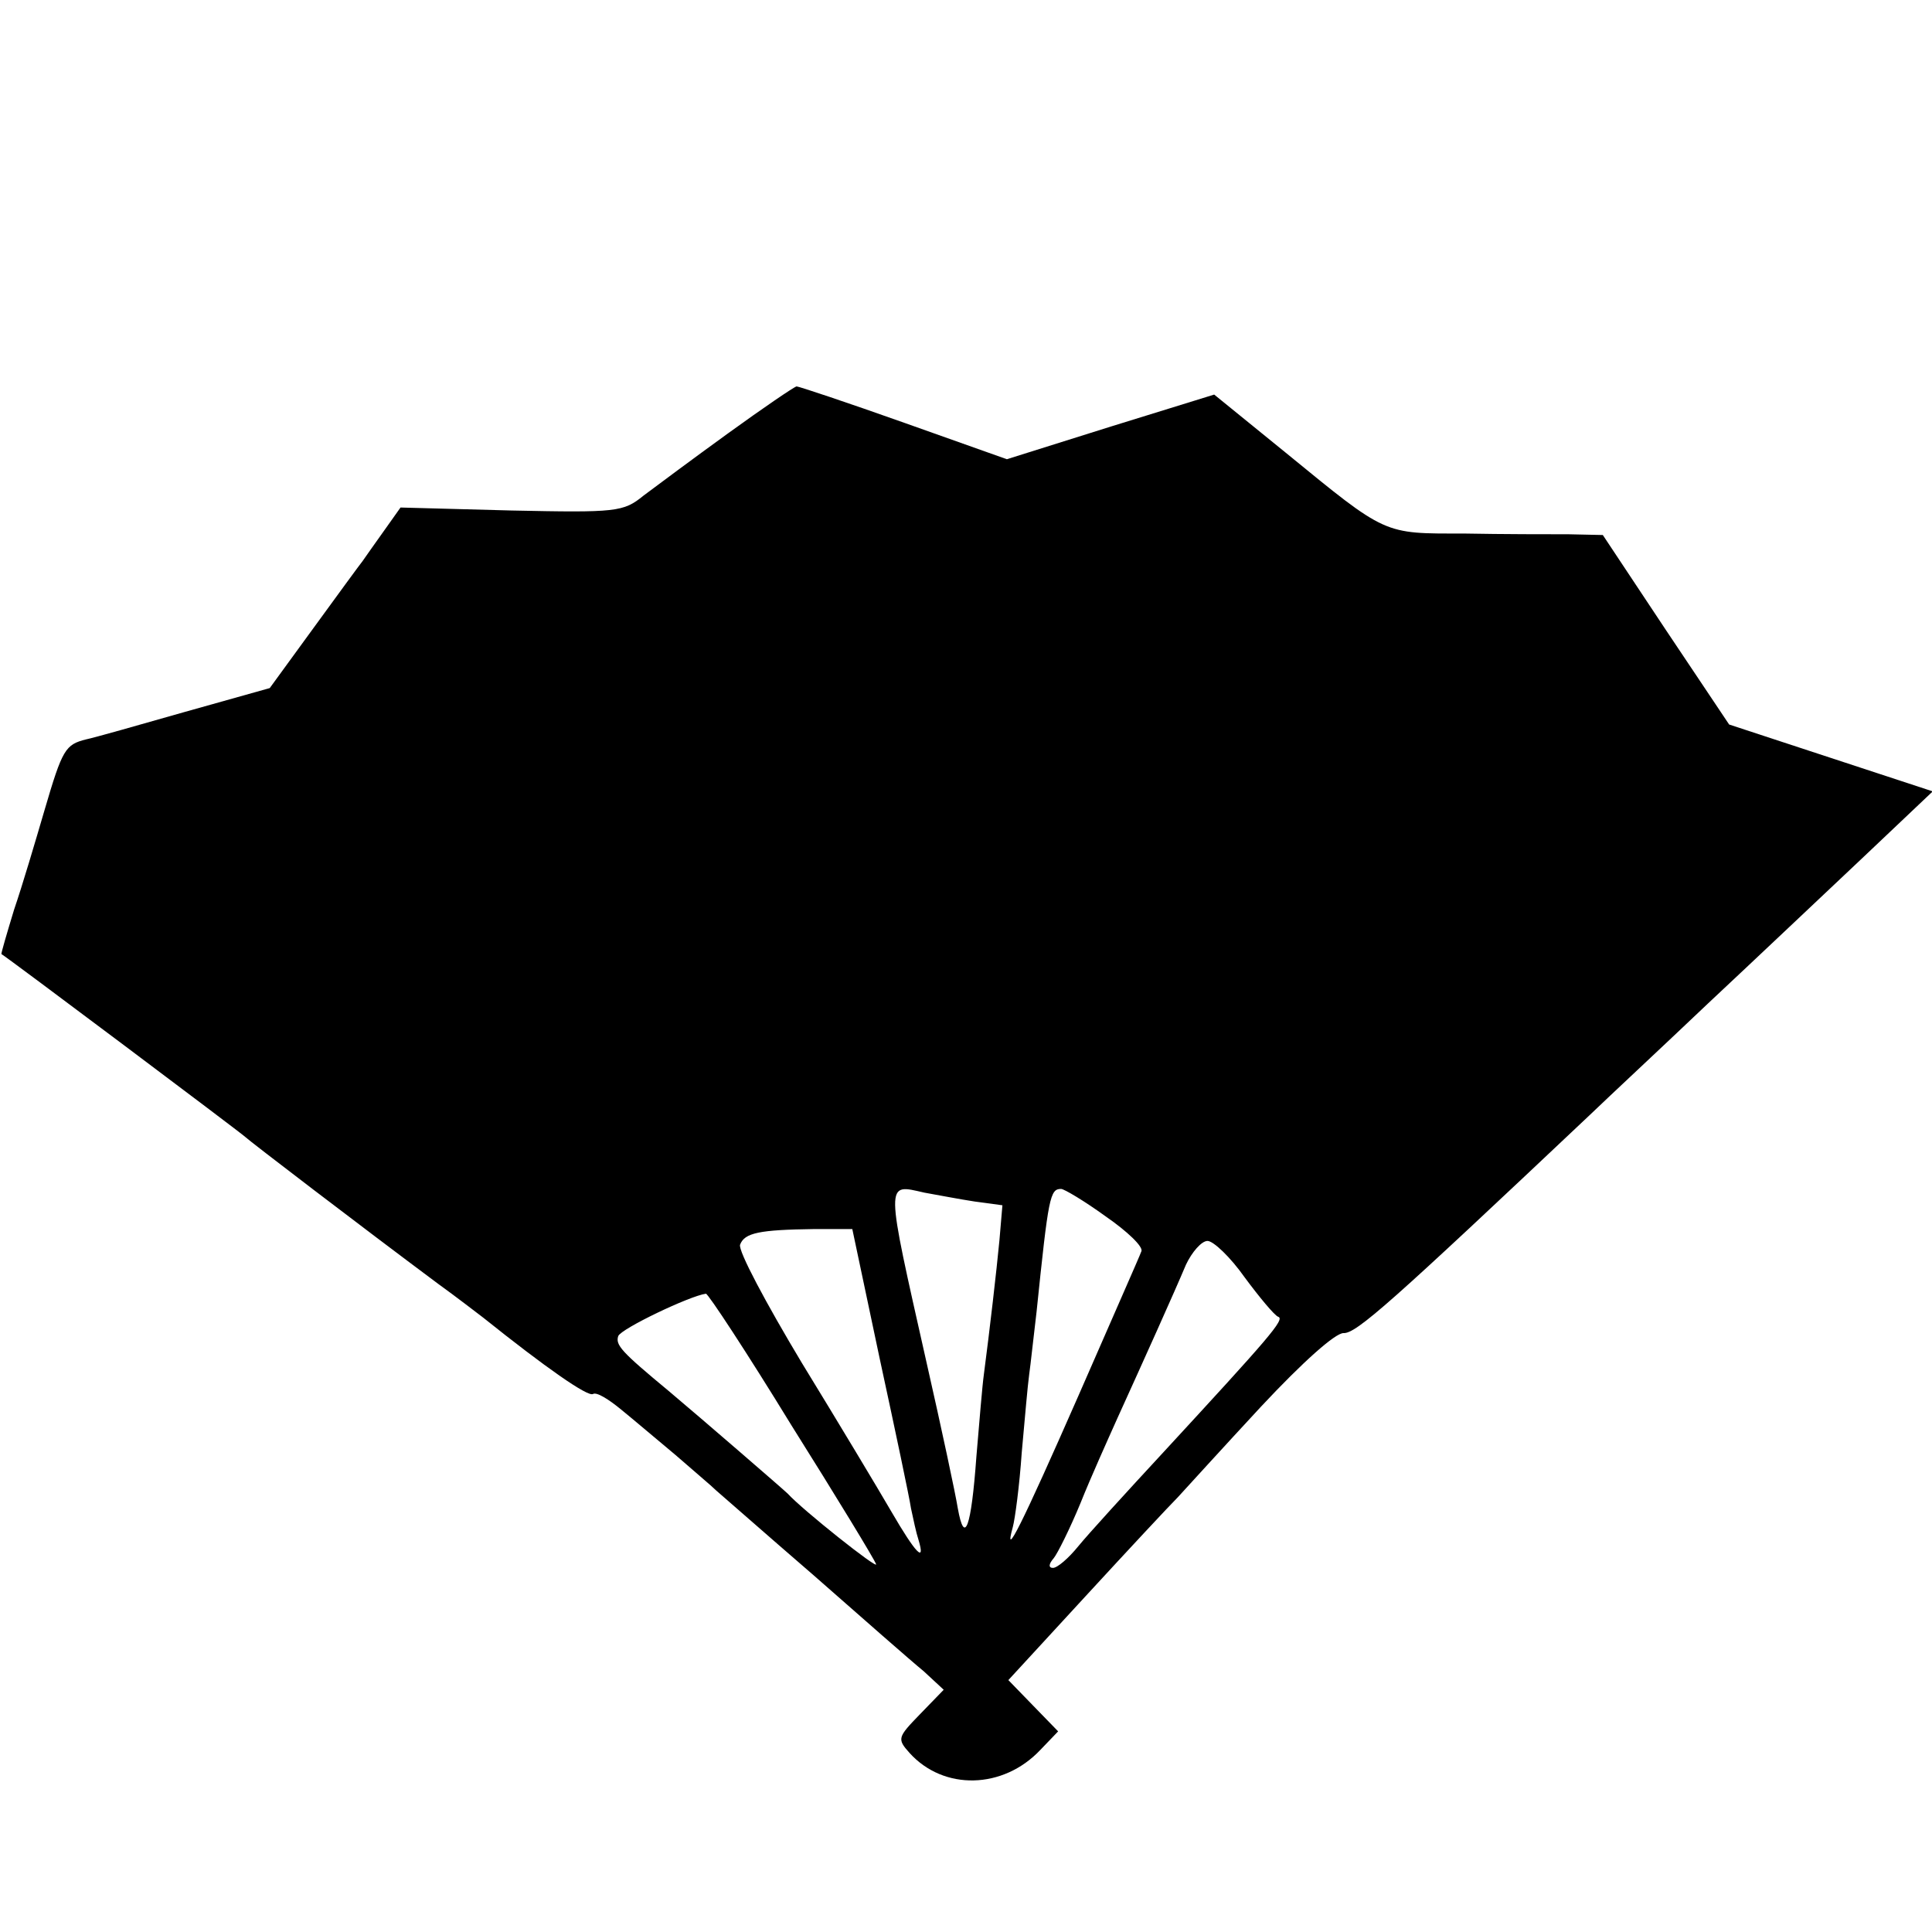
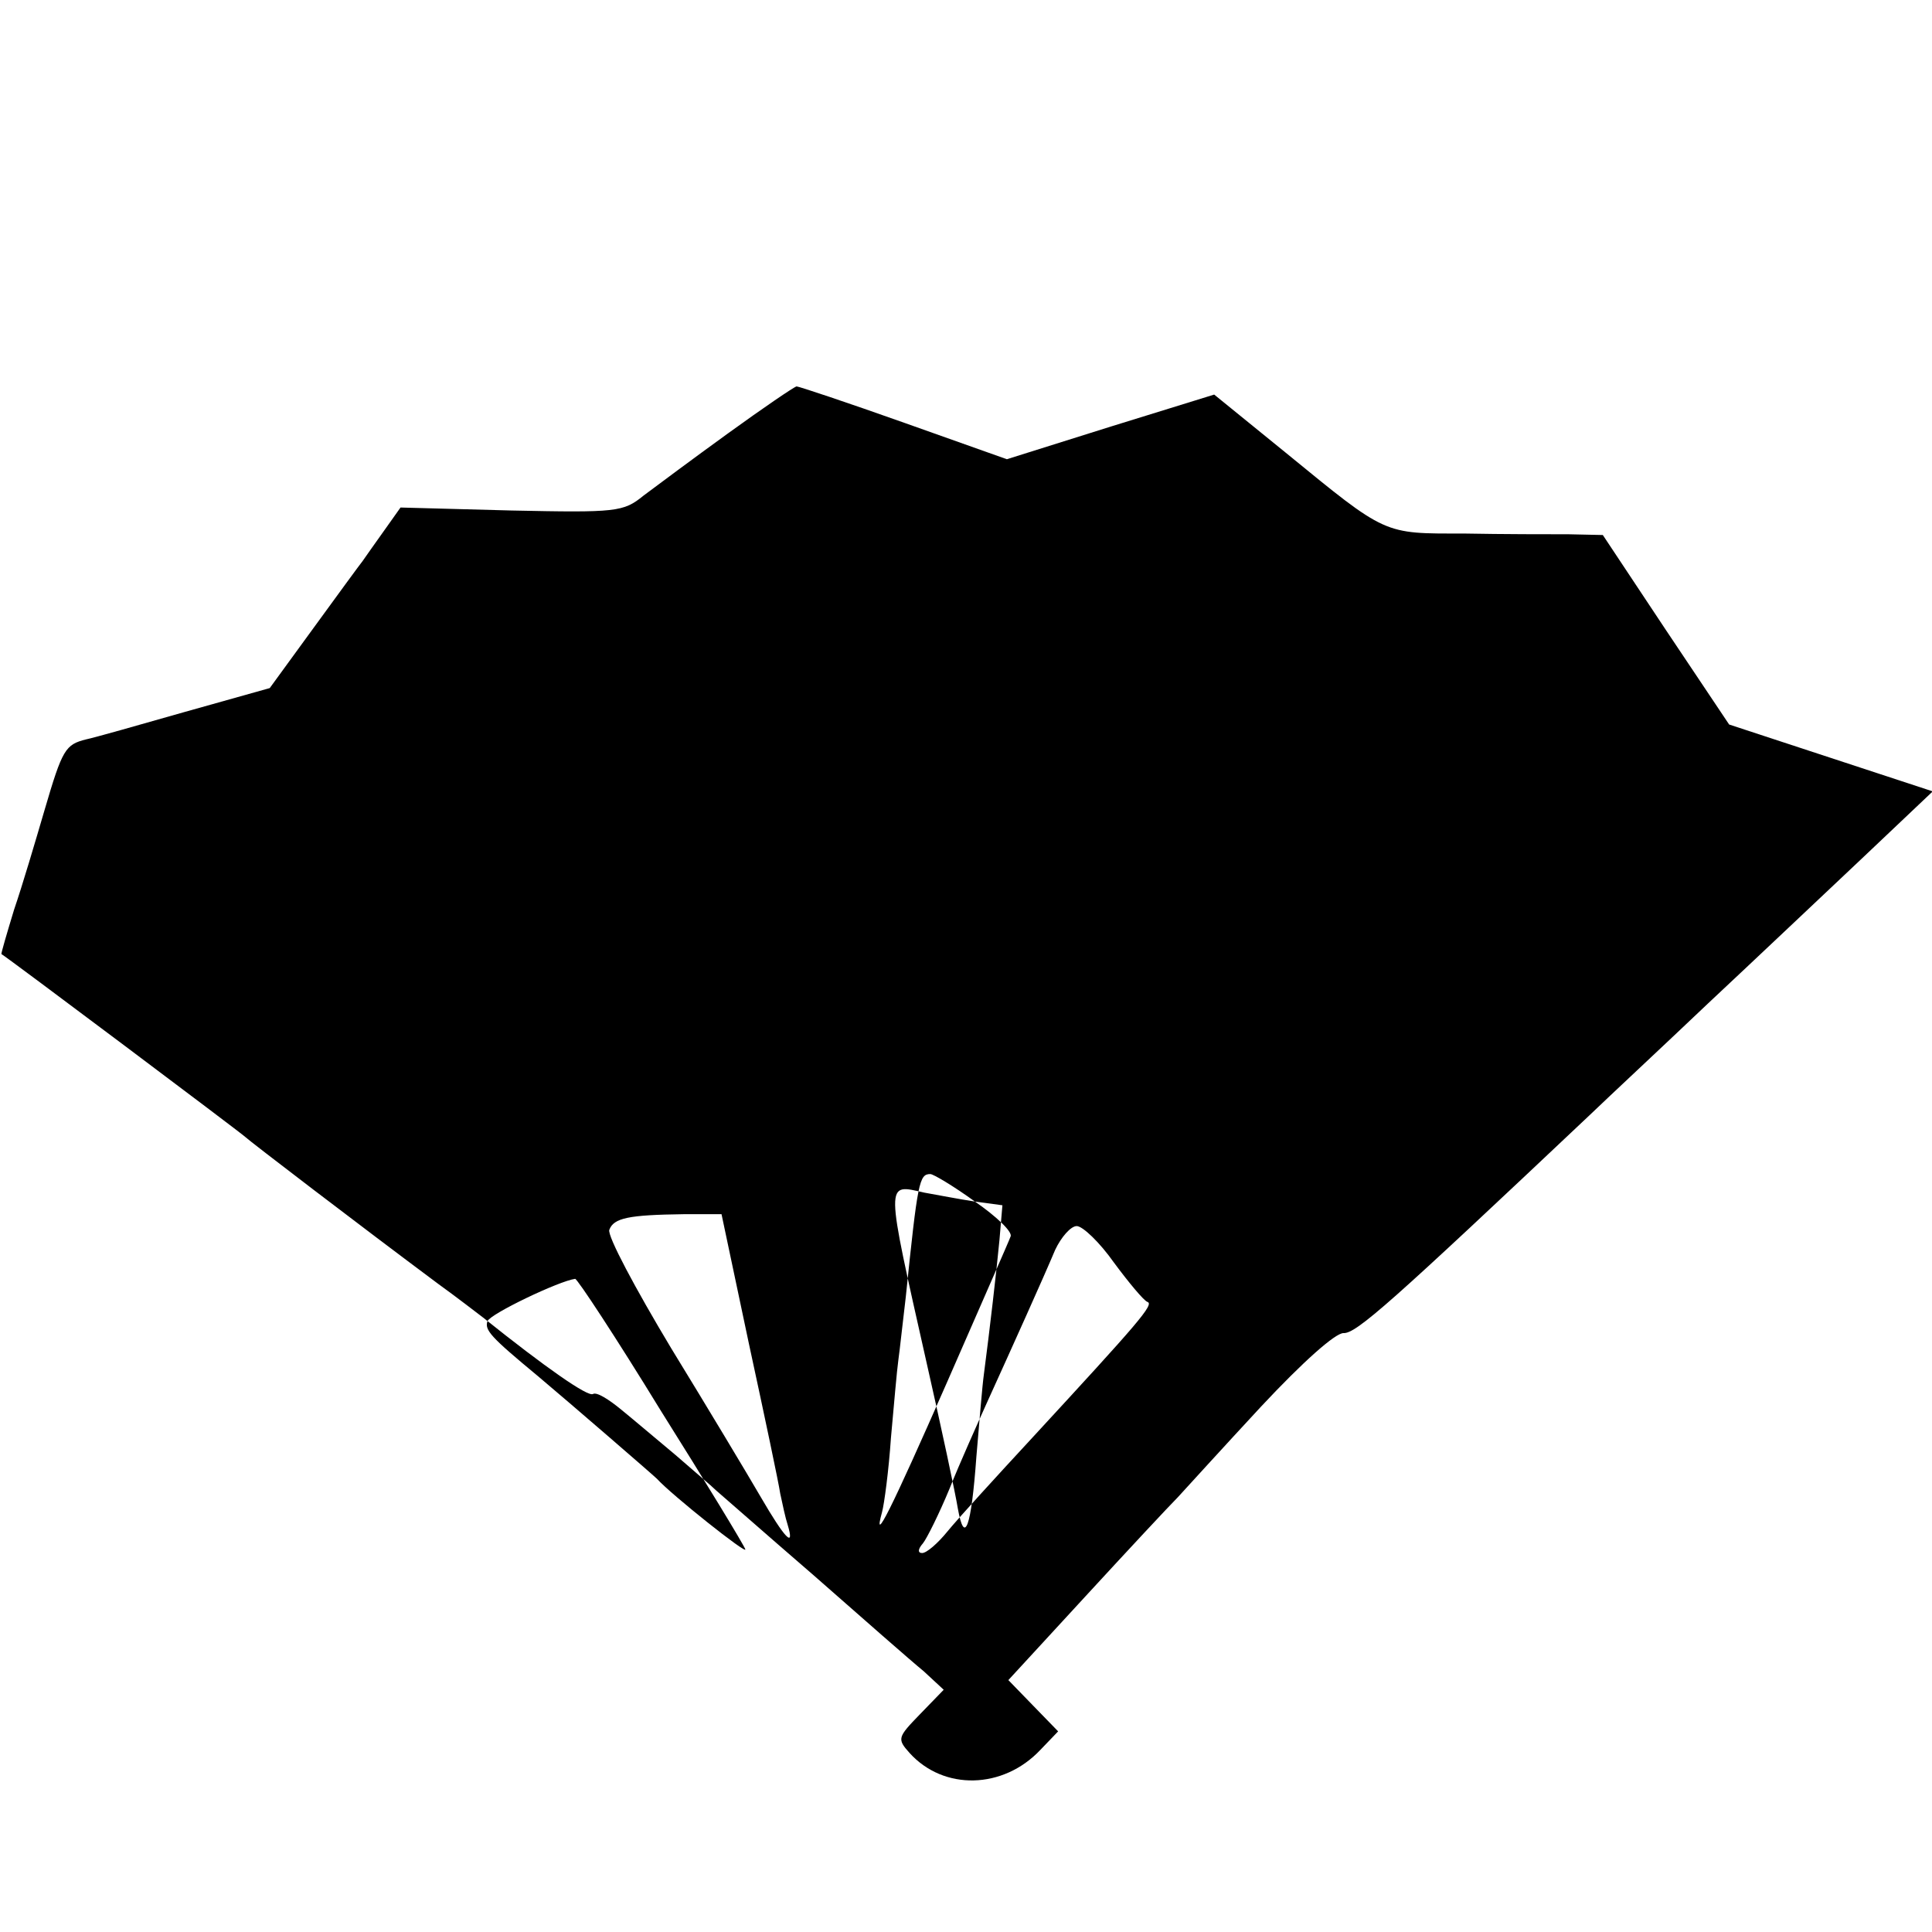
<svg xmlns="http://www.w3.org/2000/svg" version="1.0" width="260pt" height="260pt" viewBox="0 0 260 260" preserveAspectRatio="xMidYMid meet">
  <g transform="translate(0,260) scale(0.1,-0.1)" fill="#000000" stroke="none">
-     <path d="M980 2017 c-47 -34 -98 -72 -114 -84 -27 -22 -36 -23 -178 -20 l-149 4 -22 -31 c-12 -17 -25 -35 -29 -41 -4 -5 -34 -46 -66 -90 l-59 -81 -114 -32 c-63 -18 -123 -35 -133 -37 -28 -7 -32 -13 -56 -95 -12 -41 -30 -102 -41 -134 -10 -33 -18 -60 -17 -60 6 -3 323 -241 328 -246 5 -5 154 -119 260 -198 25 -18 52 -39 60 -45 85 -68 141 -107 148 -103 5 3 21 -7 38 -21 16 -13 49 -41 73 -61 24 -21 49 -42 55 -48 6 -5 65 -57 131 -114 66 -58 132 -116 148 -129 l27 -25 -32 -33 c-30 -31 -31 -33 -14 -52 46 -51 126 -49 176 4 l24 25 -34 35 -33 34 104 113 c57 62 113 122 124 133 11 12 61 67 112 122 57 61 100 99 111 99 17 -1 64 41 332 294 26 25 98 92 159 150 62 58 155 146 207 195 l95 90 -137 45 -137 45 -85 127 -85 128 -46 1 c-25 0 -89 0 -141 1 -109 0 -103 -3 -240 109 l-96 78 -139 -43 -140 -44 -138 49 c-76 27 -142 49 -145 49 -4 -1 -45 -29 -92 -63z m332 -1034 l37 -5 -4 -47 c-4 -42 -13 -120 -21 -181 -2 -14 -6 -63 -10 -110 -7 -97 -16 -120 -25 -70 -3 19 -22 108 -42 196 -56 249 -56 241 -3 229 17 -3 48 -9 68 -12z m176 -20 c29 -20 51 -41 48 -47 -2 -6 -41 -94 -85 -195 -76 -173 -101 -223 -88 -176 3 11 9 56 12 100 4 44 8 91 10 105 2 14 6 52 10 85 16 155 18 165 33 165 4 0 31 -16 60 -37z m-304 -192 c21 -97 40 -187 42 -201 3 -14 7 -33 10 -42 10 -33 -4 -18 -36 37 -18 31 -72 121 -121 201 -48 80 -86 151 -83 159 6 16 26 20 100 21 l51 0 37 -175z m491 110 c20 -27 40 -51 45 -53 10 -3 -12 -28 -154 -182 -50 -54 -102 -111 -115 -127 -13 -16 -28 -29 -34 -29 -6 0 -6 5 1 13 5 6 22 40 36 74 14 35 37 86 50 115 35 77 76 168 92 206 8 17 21 32 29 32 8 0 31 -22 50 -49z m-610 -199 c61 -97 112 -181 114 -187 3 -8 -99 73 -119 95 -5 5 -116 101 -160 138 -64 53 -72 62 -68 74 4 10 96 54 118 57 3 0 55 -79 115 -177z" />
+     <path d="M980 2017 c-47 -34 -98 -72 -114 -84 -27 -22 -36 -23 -178 -20 l-149 4 -22 -31 c-12 -17 -25 -35 -29 -41 -4 -5 -34 -46 -66 -90 l-59 -81 -114 -32 c-63 -18 -123 -35 -133 -37 -28 -7 -32 -13 -56 -95 -12 -41 -30 -102 -41 -134 -10 -33 -18 -60 -17 -60 6 -3 323 -241 328 -246 5 -5 154 -119 260 -198 25 -18 52 -39 60 -45 85 -68 141 -107 148 -103 5 3 21 -7 38 -21 16 -13 49 -41 73 -61 24 -21 49 -42 55 -48 6 -5 65 -57 131 -114 66 -58 132 -116 148 -129 l27 -25 -32 -33 c-30 -31 -31 -33 -14 -52 46 -51 126 -49 176 4 l24 25 -34 35 -33 34 104 113 c57 62 113 122 124 133 11 12 61 67 112 122 57 61 100 99 111 99 17 -1 64 41 332 294 26 25 98 92 159 150 62 58 155 146 207 195 l95 90 -137 45 -137 45 -85 127 -85 128 -46 1 c-25 0 -89 0 -141 1 -109 0 -103 -3 -240 109 l-96 78 -139 -43 -140 -44 -138 49 c-76 27 -142 49 -145 49 -4 -1 -45 -29 -92 -63z m332 -1034 l37 -5 -4 -47 c-4 -42 -13 -120 -21 -181 -2 -14 -6 -63 -10 -110 -7 -97 -16 -120 -25 -70 -3 19 -22 108 -42 196 -56 249 -56 241 -3 229 17 -3 48 -9 68 -12z c29 -20 51 -41 48 -47 -2 -6 -41 -94 -85 -195 -76 -173 -101 -223 -88 -176 3 11 9 56 12 100 4 44 8 91 10 105 2 14 6 52 10 85 16 155 18 165 33 165 4 0 31 -16 60 -37z m-304 -192 c21 -97 40 -187 42 -201 3 -14 7 -33 10 -42 10 -33 -4 -18 -36 37 -18 31 -72 121 -121 201 -48 80 -86 151 -83 159 6 16 26 20 100 21 l51 0 37 -175z m491 110 c20 -27 40 -51 45 -53 10 -3 -12 -28 -154 -182 -50 -54 -102 -111 -115 -127 -13 -16 -28 -29 -34 -29 -6 0 -6 5 1 13 5 6 22 40 36 74 14 35 37 86 50 115 35 77 76 168 92 206 8 17 21 32 29 32 8 0 31 -22 50 -49z m-610 -199 c61 -97 112 -181 114 -187 3 -8 -99 73 -119 95 -5 5 -116 101 -160 138 -64 53 -72 62 -68 74 4 10 96 54 118 57 3 0 55 -79 115 -177z" />
  </g>
</svg>